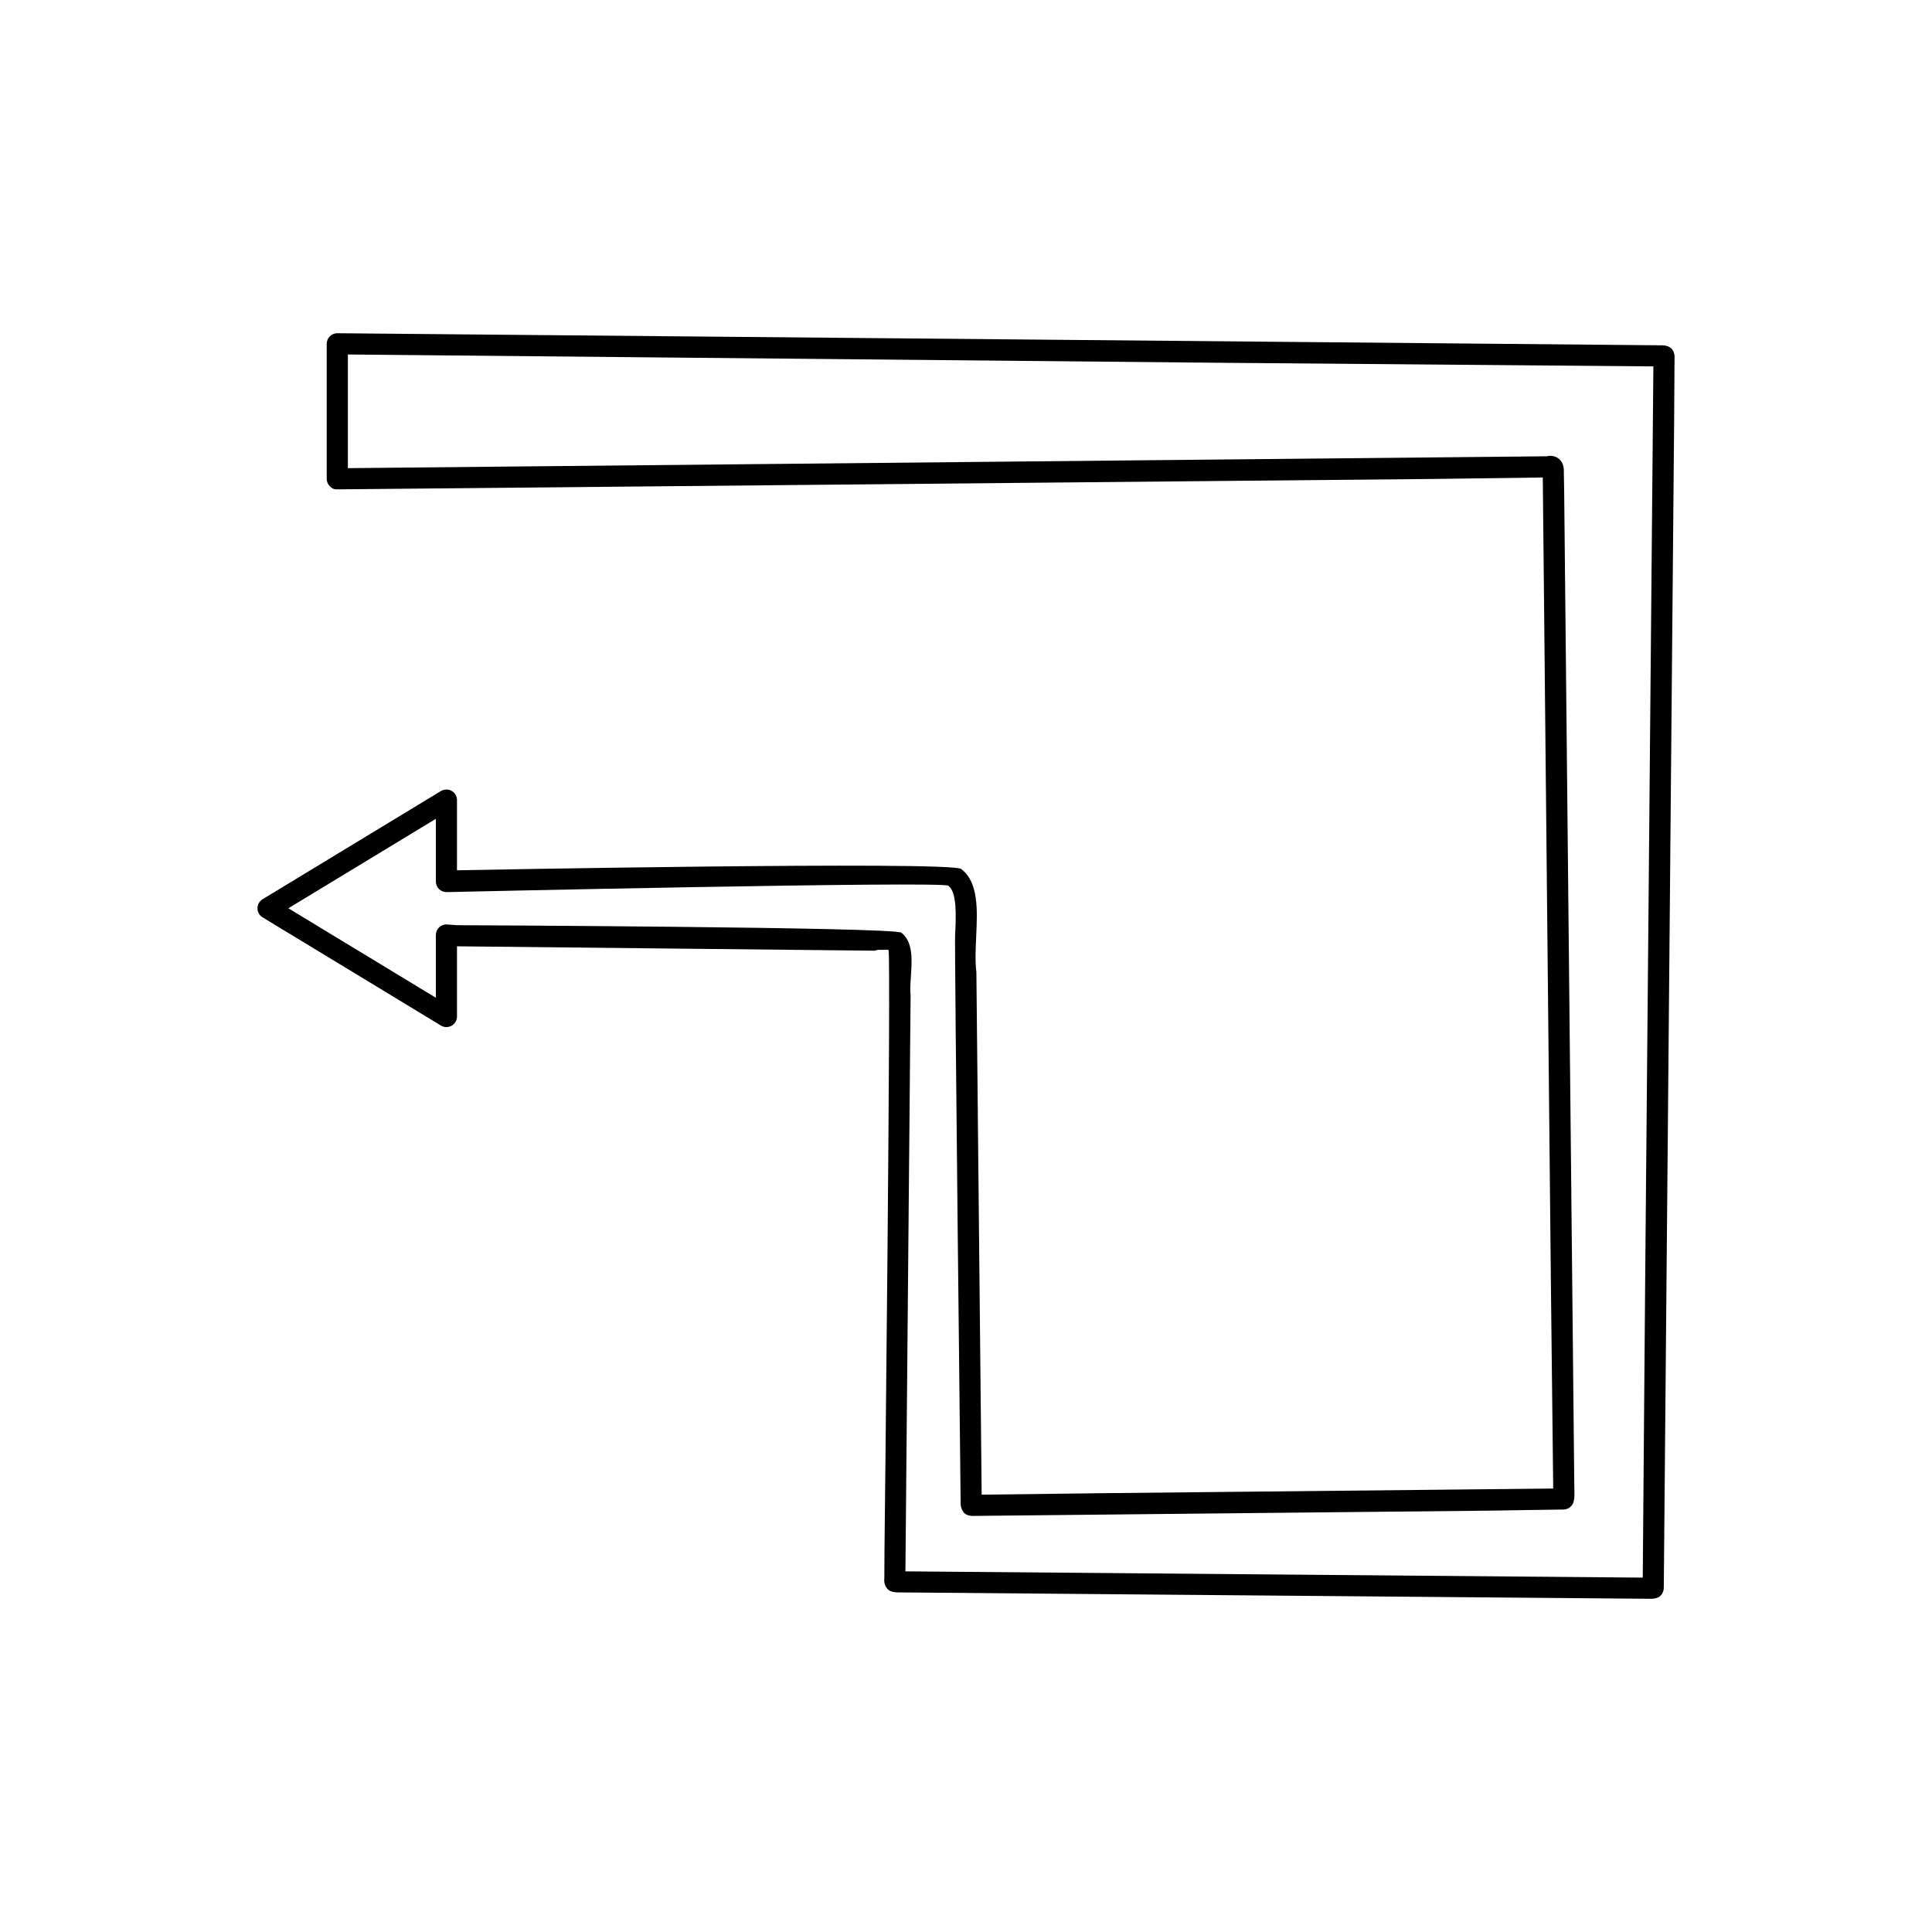
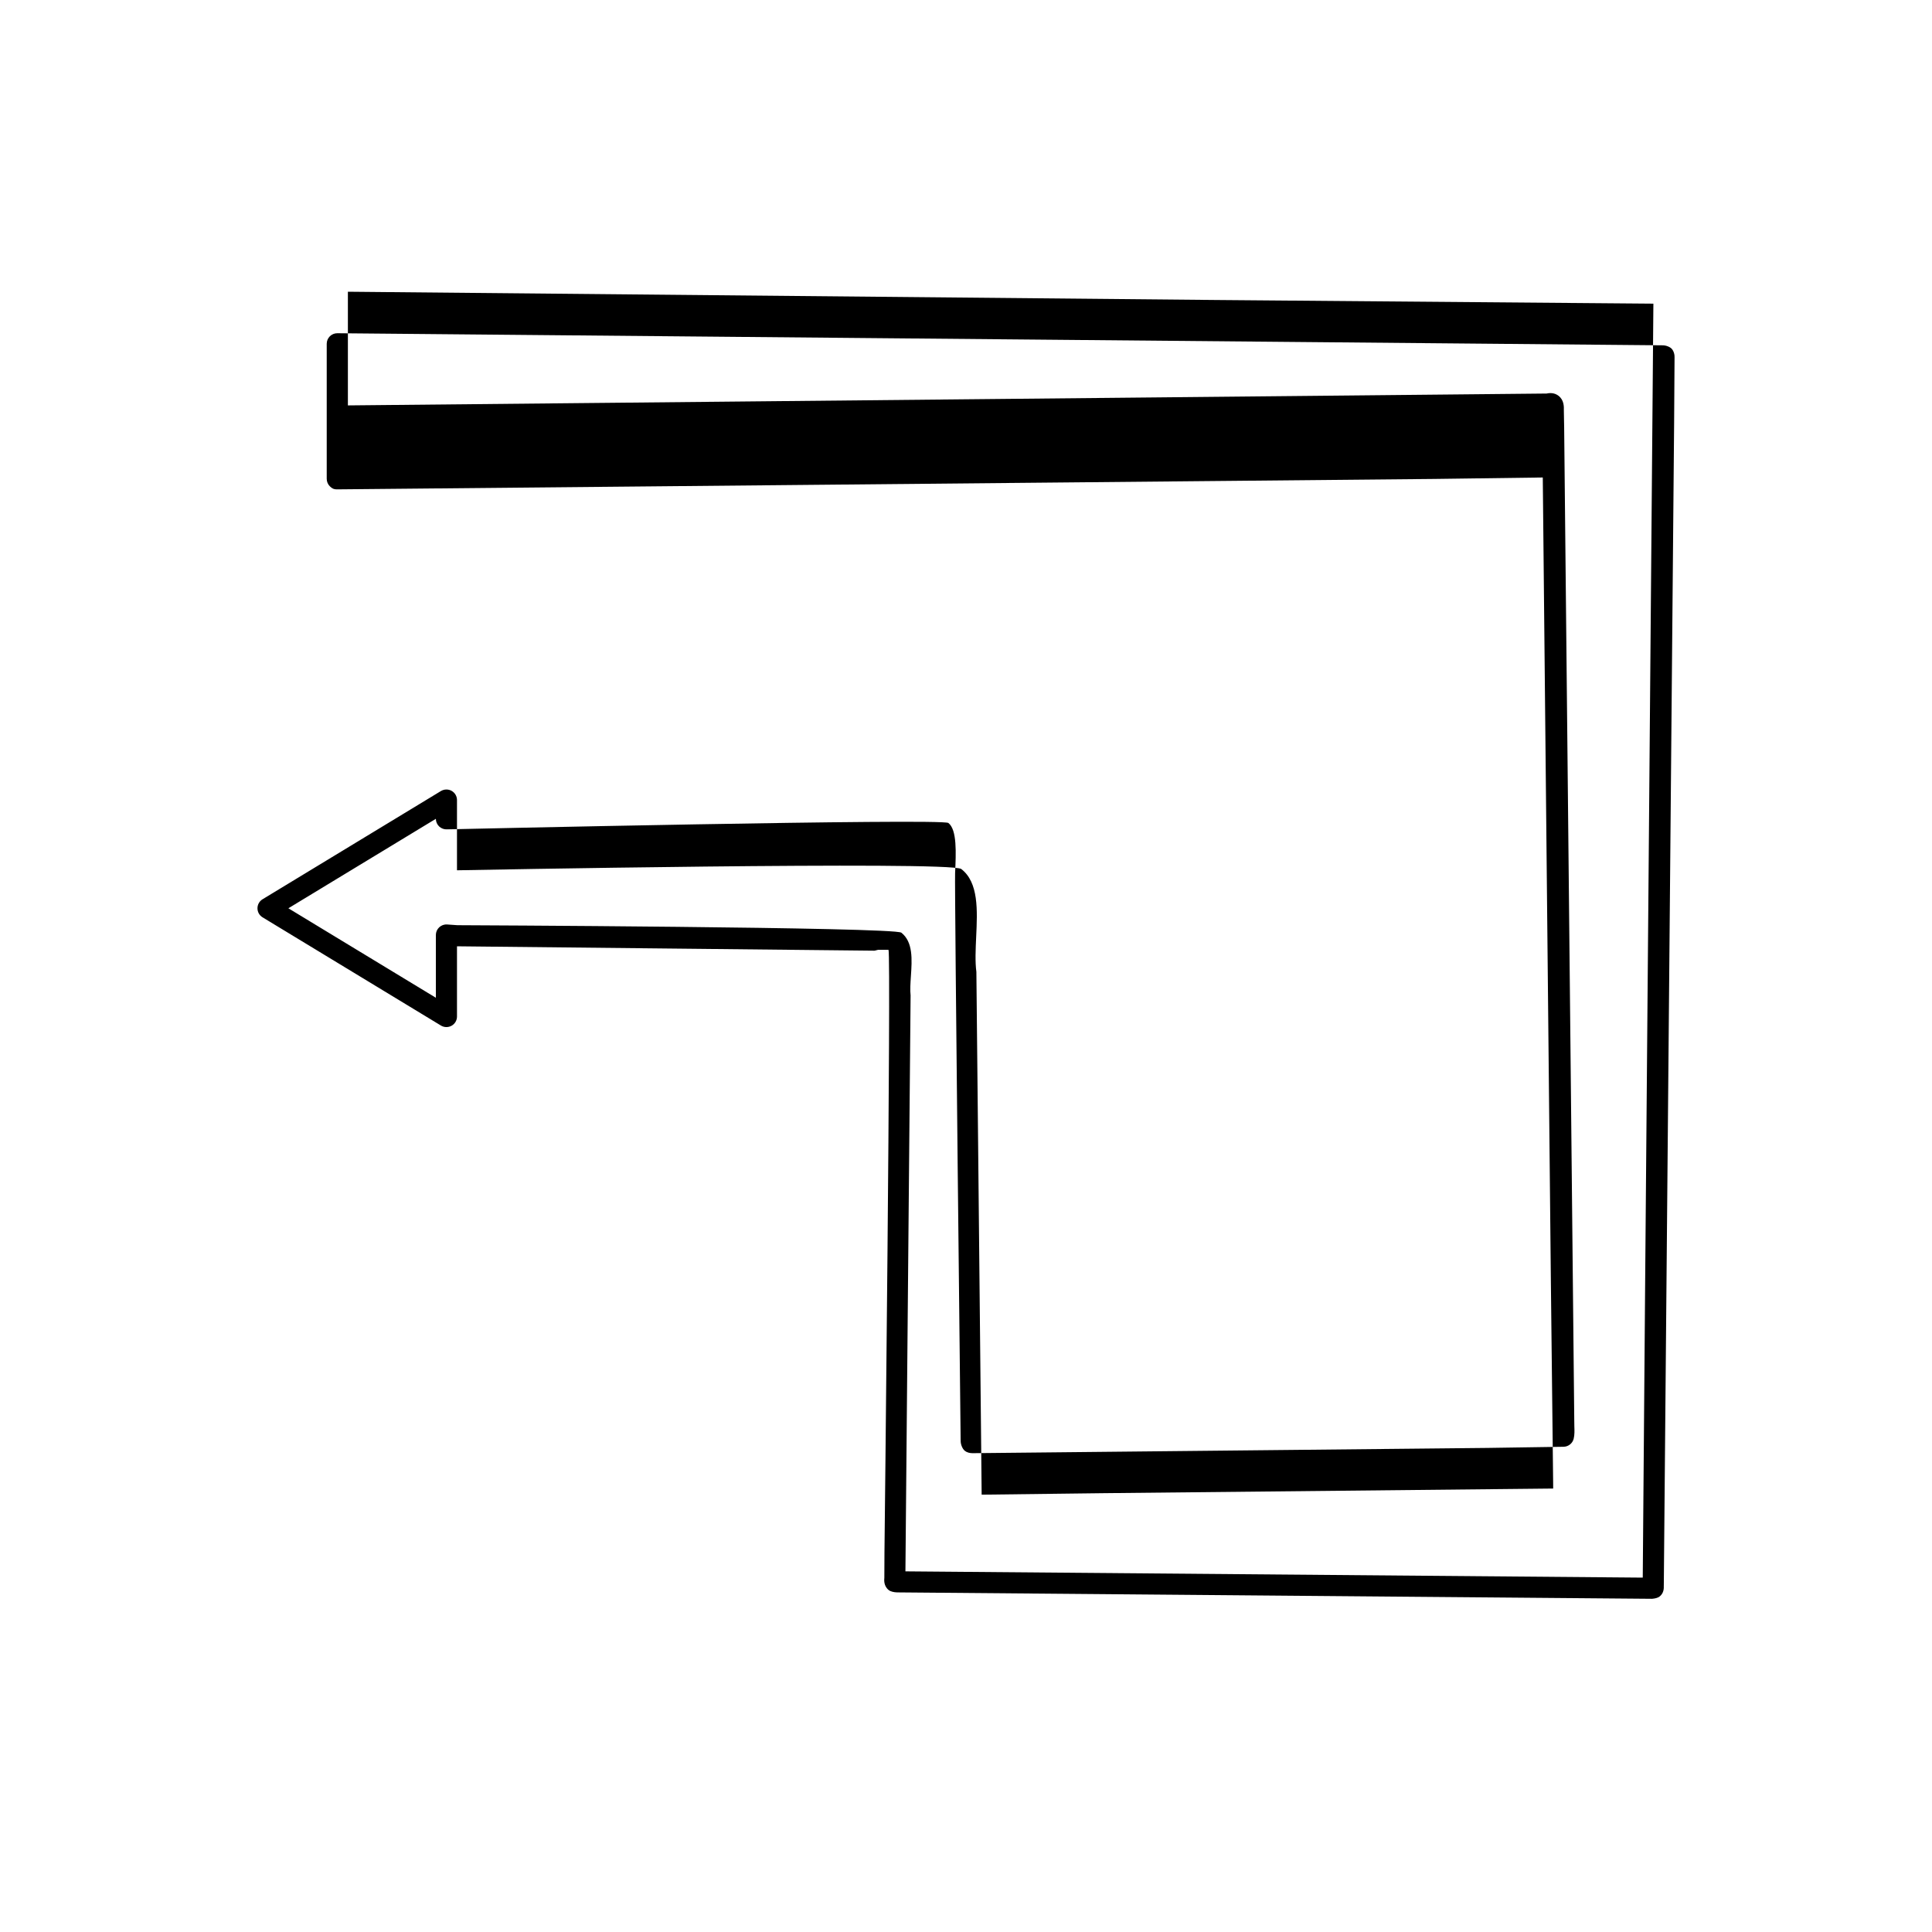
<svg xmlns="http://www.w3.org/2000/svg" fill="#000000" width="800px" height="800px" version="1.1" viewBox="144 144 512 512">
-   <path d="m587.12 236.54c-0.527-0.645-1.645-1.023-2.477-1.027l-351.23-3.203h-0.027c-0.738 0-1.445 0.289-1.973 0.809-0.531 0.523-0.828 1.242-0.828 1.988v35.781c0 0.75 0.297 1.465 0.828 1.988 0.531 0.523 0.98 0.832 2 0.809l290.78-2.762 28.66-0.383 2.141 212.72 0.609 53.996c-0.012 0.395-0.008 0.805 0.004 1.223l-119.32 1.23-32.137 0.395-1.398-138.55c-0.363-2.637-0.203-6.008-0.055-9.266 0.332-7.09 0.676-14.422-3.949-17.992-2.824-2.176-133.64 0.34-133.64 0.34v-18.613c0-1.012-0.543-1.941-1.426-2.438-0.875-0.492-1.957-0.469-2.824 0.043l-47.277 28.684c-0.836 0.508-1.348 1.414-1.348 2.394 0 0.98 0.512 1.887 1.348 2.394l47.277 28.684c0.859 0.52 1.941 0.535 2.824 0.043 0.883-0.496 1.426-1.426 1.426-2.438v-18.609l110.32 1.16c0.309 0.039 0.566-0.031 0.832-0.121 0.16-0.047 0.273-0.062 0.422-0.102h2.781c0.719 0.887-1.07 159.63-1.07 159.63l-0.031 6.75c-0.055 0.602-0.199 2.191 1.141 3.273 0.523 0.422 1.414 0.605 2.242 0.629l200.05 1.699c0.77-0.07 1.516-0.207 2.039-0.629 0.555-0.449 1.18-1.273 1.086-2.746 0.004-0.066 0.008-0.125 0.008-0.188l2.734-308.11 0.113-17.395c0.031-0.684-0.215-1.551-0.652-2.086zm-7.133 246.67-0.641 78.875-195.4-1.66 1.371-152.64c-0.168-1.387-0.039-3.273 0.082-5.094 0.297-4.438 0.602-9.027-2.527-11.52-1.871-1.492-117.66-1.984-117.66-1.984l-2.707-0.191c-0.785-0.059-1.535 0.219-2.106 0.742-0.57 0.531-0.891 1.273-0.891 2.051v16.625l-39.086-23.711 39.086-23.711v16.629c0 0.777 0.324 1.52 0.895 2.051 0.57 0.523 1.332 0.797 2.106 0.742 0 0 131.17-2.965 132.82-1.688 2.316 1.789 2.031 7.898 1.781 13.297-0.168 3.516 1.469 150.21 1.469 150.21 0 0.059 0.004 0.125 0.008 0.188-0.027 0.918 0.426 2.16 1.129 2.711 0.523 0.414 1.277 0.605 2.039 0.605l136.51-1.395 20.102-0.305c1.273-0.023 2.371-0.898 2.676-2.133 0.258-1.066 0.215-2.207 0.176-3.227-0.016-0.414-0.031-0.836-0.02-1.367l-2.68-263.33-0.07-3.844c-0.004-0.082-0.004-0.652-0.012-0.727 0.027-0.969 0.078-2.762-1.438-3.91-0.613-0.465-1.637-0.914-3.144-0.578l-317.66 3.144v-30.125l229.79 2.188 116.18 0.973z" />
+   <path d="m587.12 236.54c-0.527-0.645-1.645-1.023-2.477-1.027l-351.23-3.203h-0.027c-0.738 0-1.445 0.289-1.973 0.809-0.531 0.523-0.828 1.242-0.828 1.988v35.781c0 0.75 0.297 1.465 0.828 1.988 0.531 0.523 0.98 0.832 2 0.809l290.78-2.762 28.66-0.383 2.141 212.72 0.609 53.996c-0.012 0.395-0.008 0.805 0.004 1.223l-119.32 1.23-32.137 0.395-1.398-138.55c-0.363-2.637-0.203-6.008-0.055-9.266 0.332-7.09 0.676-14.422-3.949-17.992-2.824-2.176-133.64 0.34-133.64 0.34v-18.613c0-1.012-0.543-1.941-1.426-2.438-0.875-0.492-1.957-0.469-2.824 0.043l-47.277 28.684c-0.836 0.508-1.348 1.414-1.348 2.394 0 0.98 0.512 1.887 1.348 2.394l47.277 28.684c0.859 0.52 1.941 0.535 2.824 0.043 0.883-0.496 1.426-1.426 1.426-2.438v-18.609l110.32 1.16c0.309 0.039 0.566-0.031 0.832-0.121 0.16-0.047 0.273-0.062 0.422-0.102h2.781c0.719 0.887-1.07 159.63-1.07 159.63l-0.031 6.75c-0.055 0.602-0.199 2.191 1.141 3.273 0.523 0.422 1.414 0.605 2.242 0.629l200.05 1.699c0.77-0.07 1.516-0.207 2.039-0.629 0.555-0.449 1.18-1.273 1.086-2.746 0.004-0.066 0.008-0.125 0.008-0.188l2.734-308.11 0.113-17.395c0.031-0.684-0.215-1.551-0.652-2.086zm-7.133 246.67-0.641 78.875-195.4-1.66 1.371-152.64c-0.168-1.387-0.039-3.273 0.082-5.094 0.297-4.438 0.602-9.027-2.527-11.52-1.871-1.492-117.66-1.984-117.66-1.984l-2.707-0.191c-0.785-0.059-1.535 0.219-2.106 0.742-0.57 0.531-0.891 1.273-0.891 2.051v16.625l-39.086-23.711 39.086-23.711c0 0.777 0.324 1.52 0.895 2.051 0.57 0.523 1.332 0.797 2.106 0.742 0 0 131.17-2.965 132.82-1.688 2.316 1.789 2.031 7.898 1.781 13.297-0.168 3.516 1.469 150.21 1.469 150.21 0 0.059 0.004 0.125 0.008 0.188-0.027 0.918 0.426 2.16 1.129 2.711 0.523 0.414 1.277 0.605 2.039 0.605l136.51-1.395 20.102-0.305c1.273-0.023 2.371-0.898 2.676-2.133 0.258-1.066 0.215-2.207 0.176-3.227-0.016-0.414-0.031-0.836-0.02-1.367l-2.68-263.33-0.07-3.844c-0.004-0.082-0.004-0.652-0.012-0.727 0.027-0.969 0.078-2.762-1.438-3.91-0.613-0.465-1.637-0.914-3.144-0.578l-317.66 3.144v-30.125l229.79 2.188 116.18 0.973z" />
</svg>